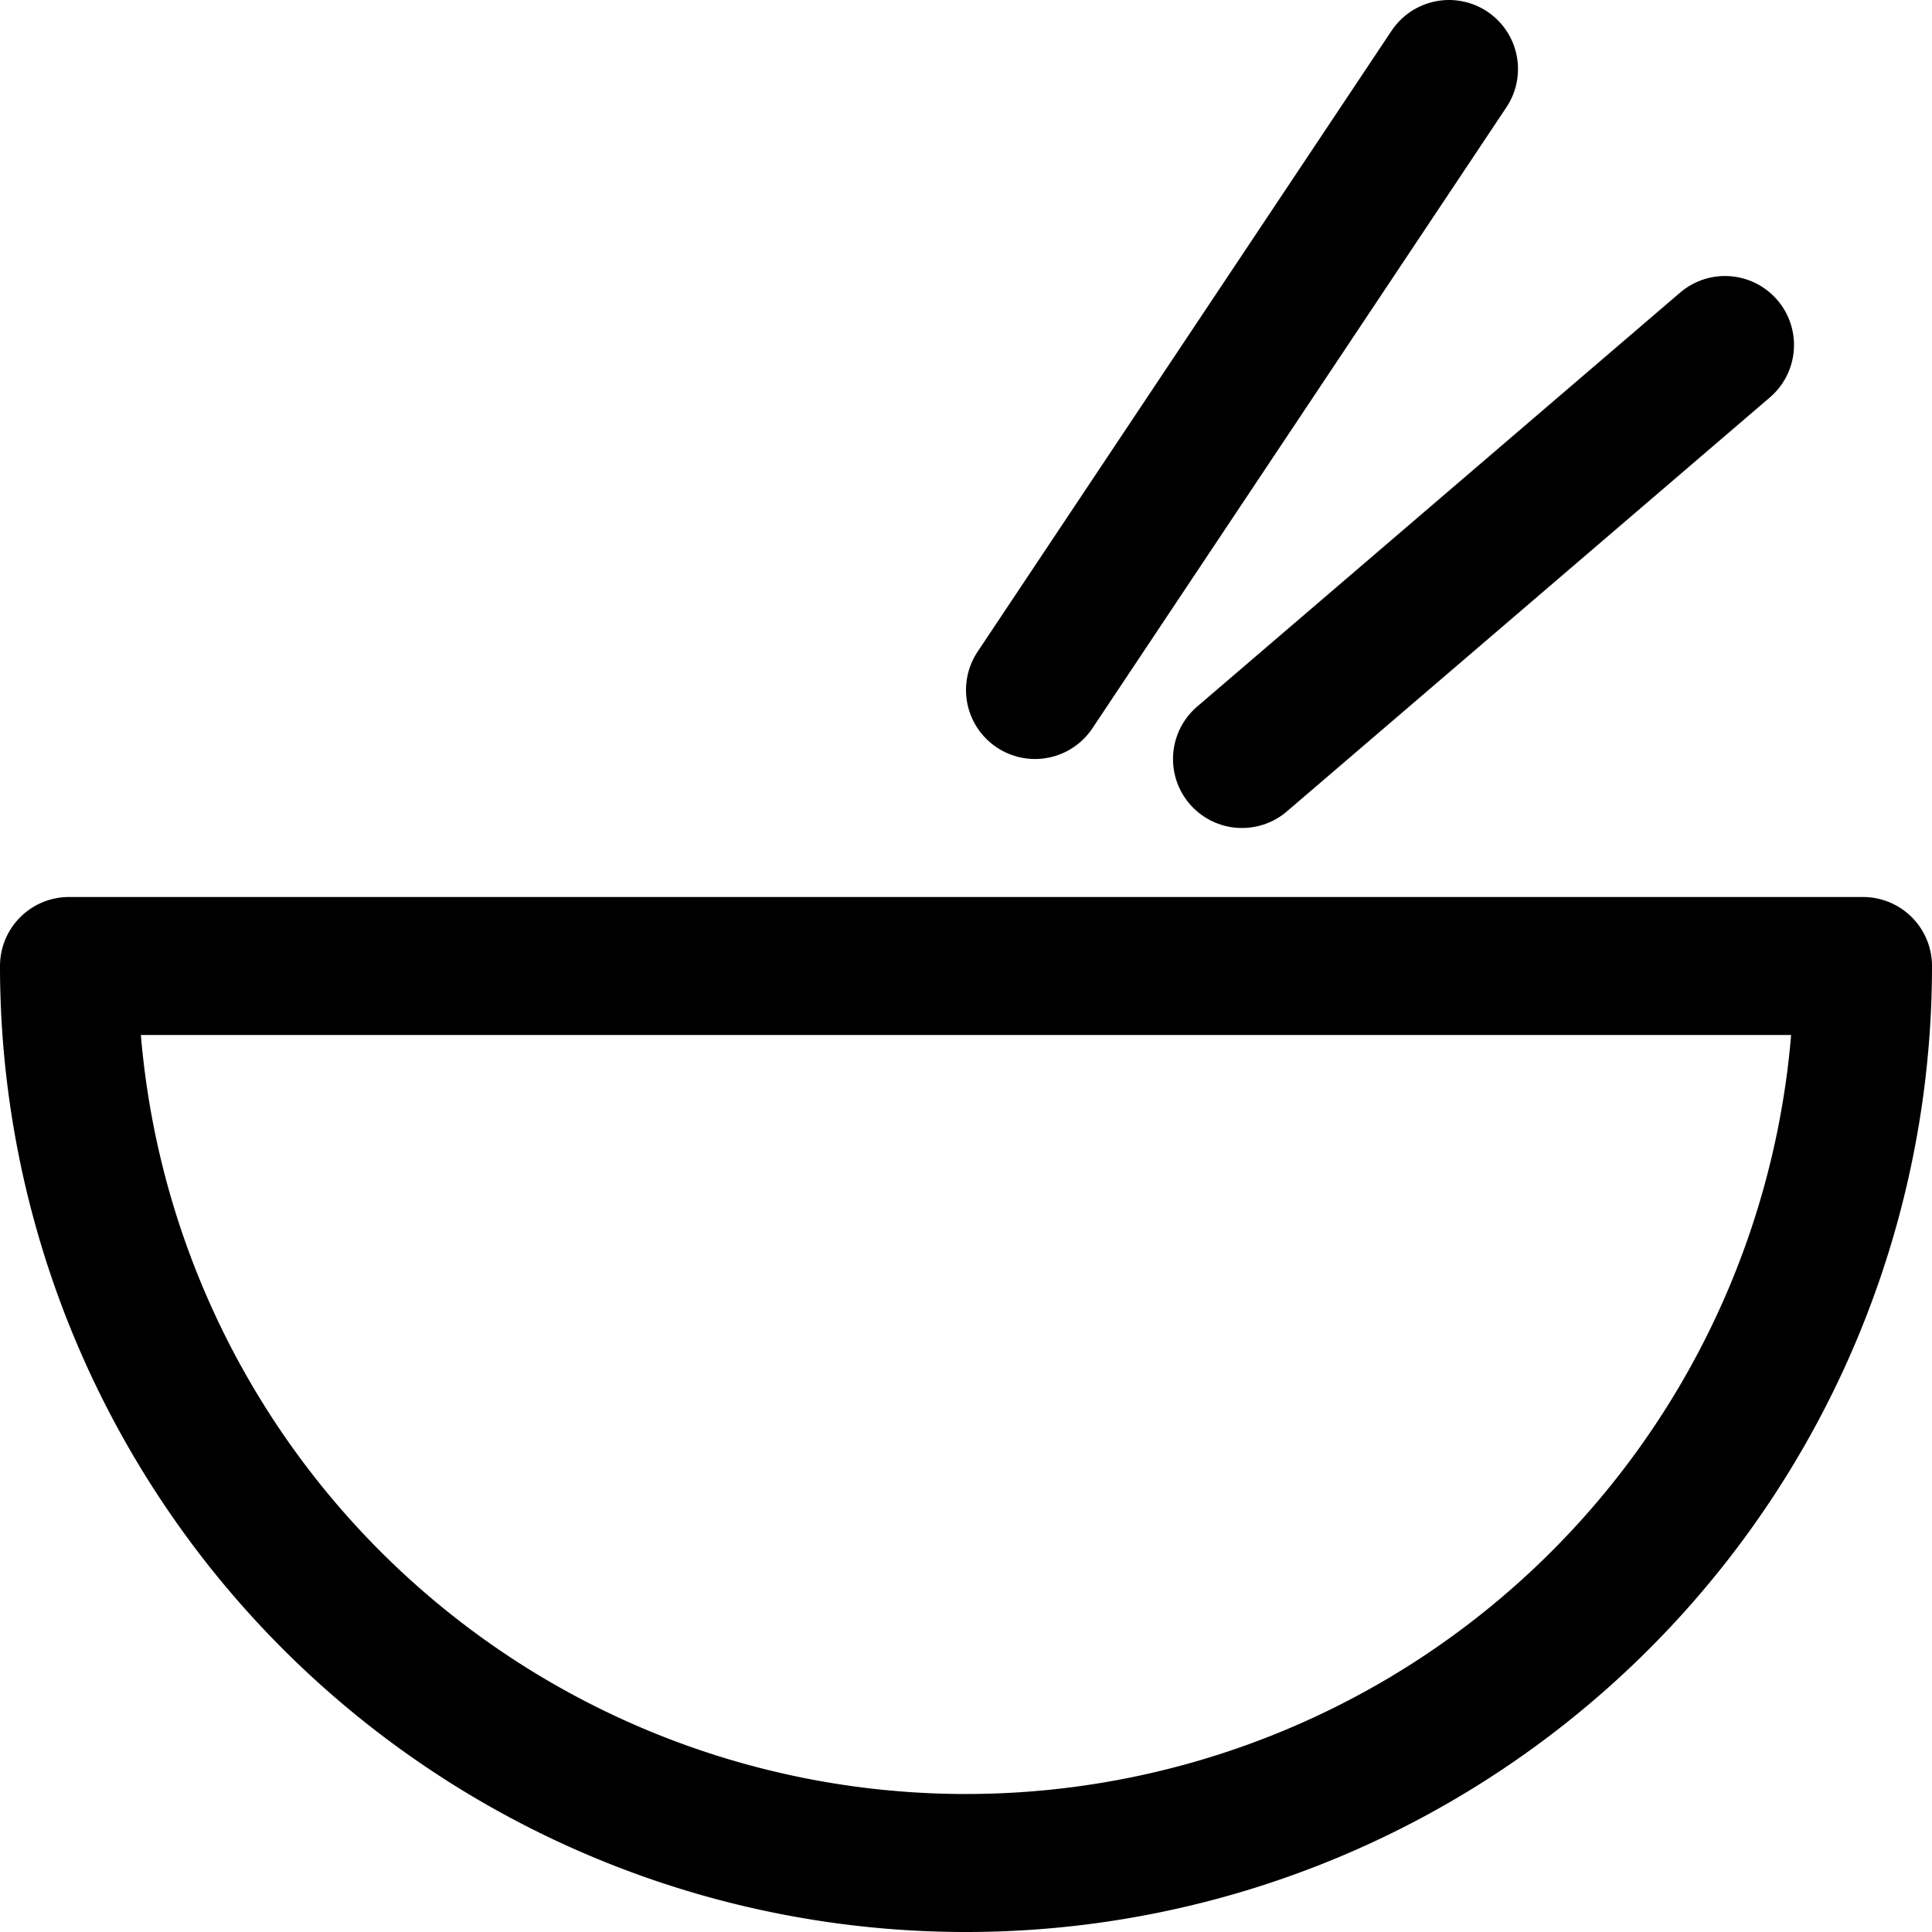
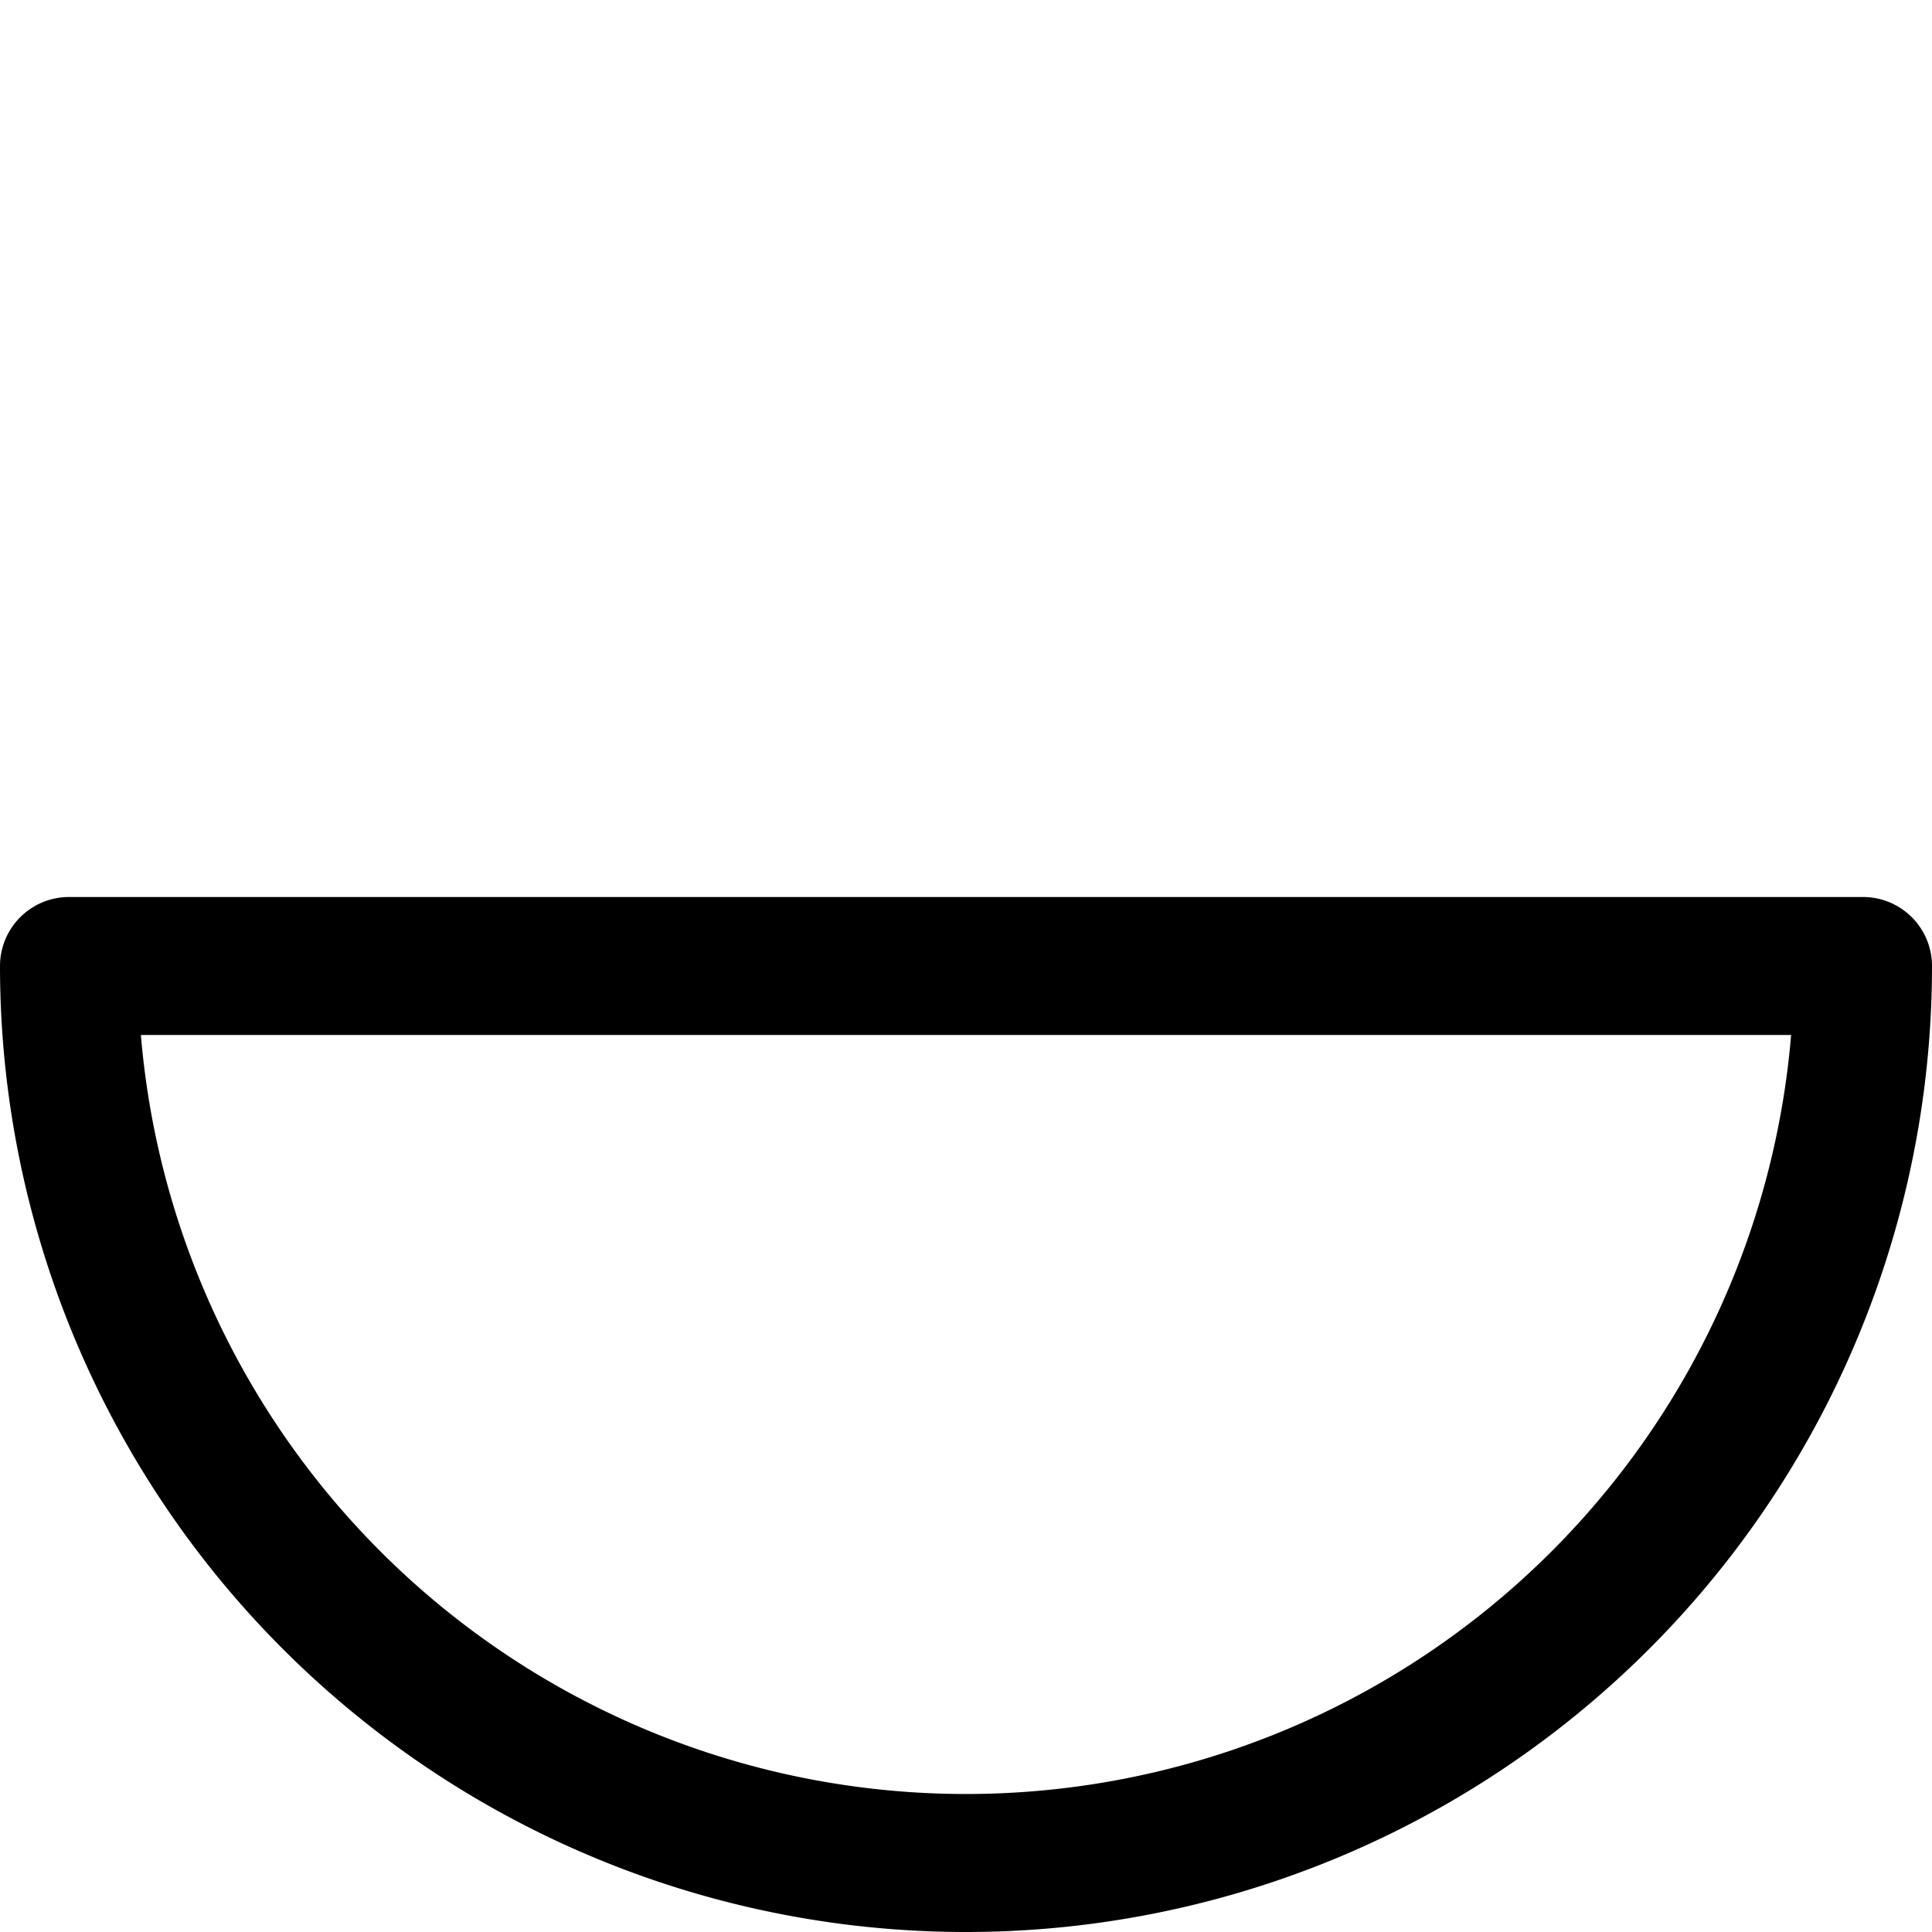
<svg xmlns="http://www.w3.org/2000/svg" viewBox="0 0 14 14">
  <g transform="matrix(1,0,0,1,0,0)">
    <g>
      <path d="M7,13.5A6.5,6.5,0,0,0,13.5,7H.5A6.5,6.5,0,0,0,7,13.5Z" style="fill: none;stroke: #000000;stroke-linecap: round;stroke-linejoin: round" />
-       <line x1="7.5" y1="5" x2="10.5" y2="0.5" style="fill: none;stroke: #000000;stroke-linecap: round;stroke-linejoin: round" />
-       <line x1="9" y1="5.5" x2="12.5" y2="2.5" style="fill: none;stroke: #000000;stroke-linecap: round;stroke-linejoin: round" />
    </g>
  </g>
</svg>